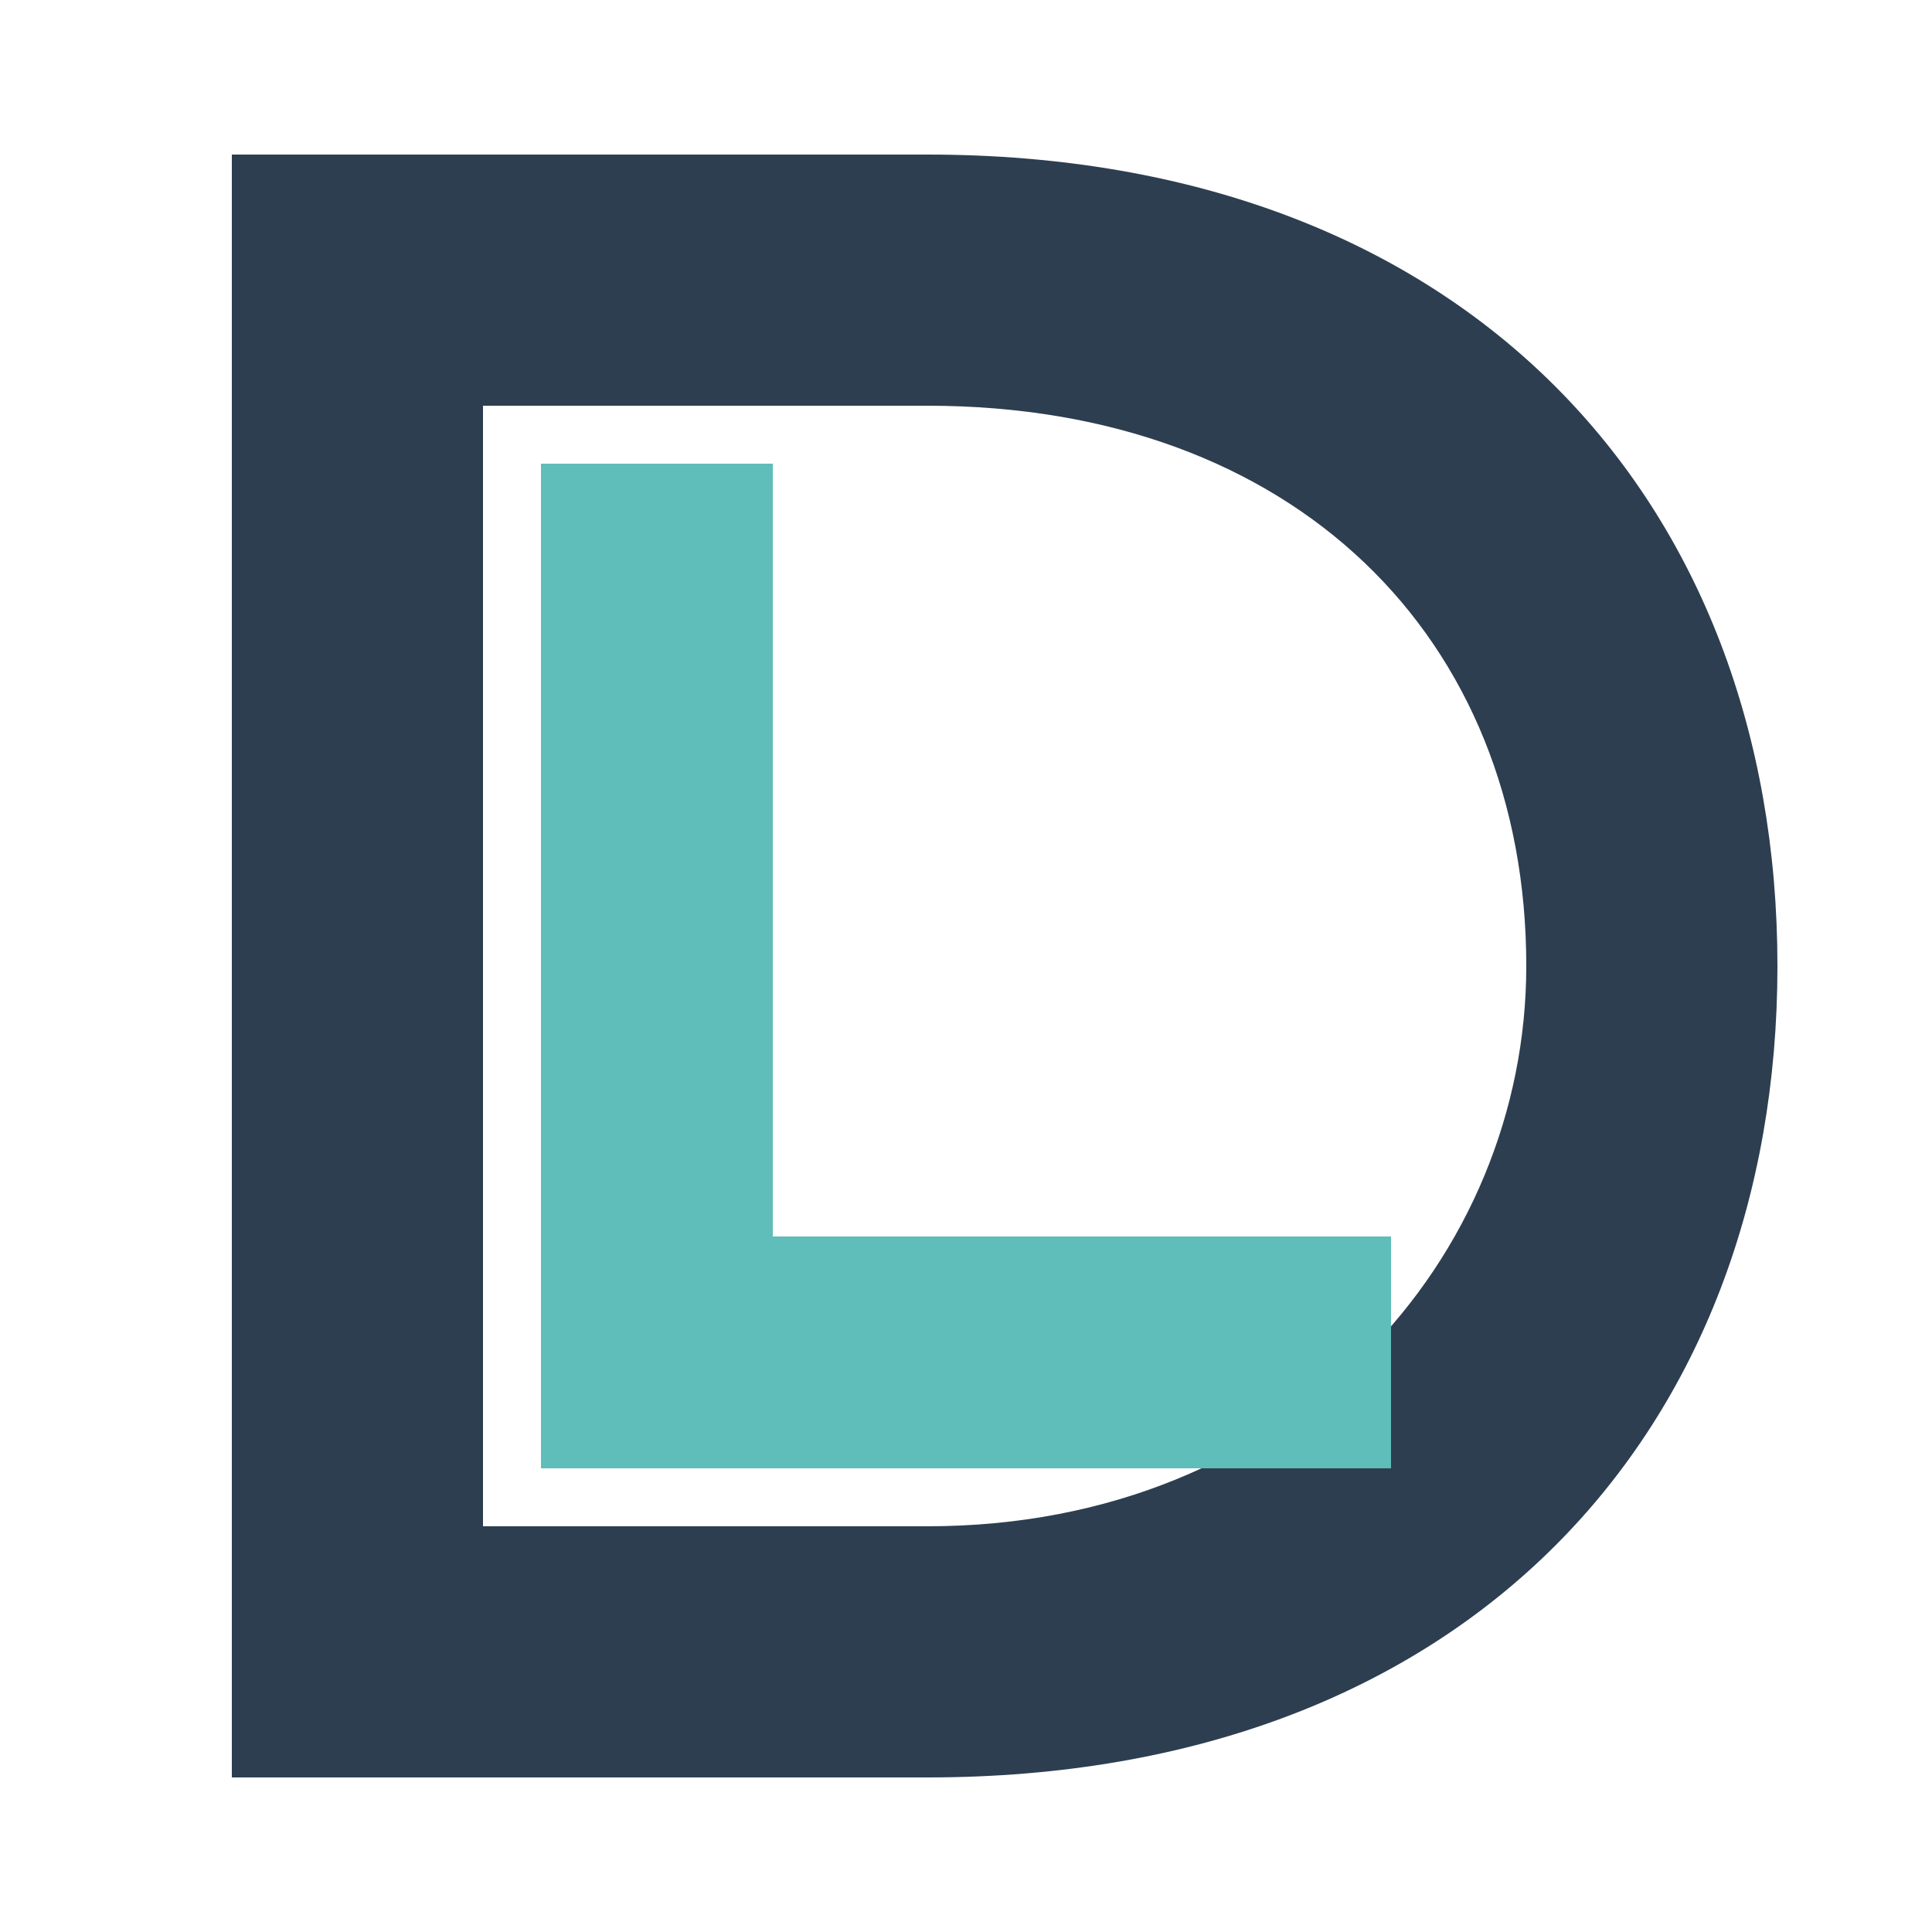
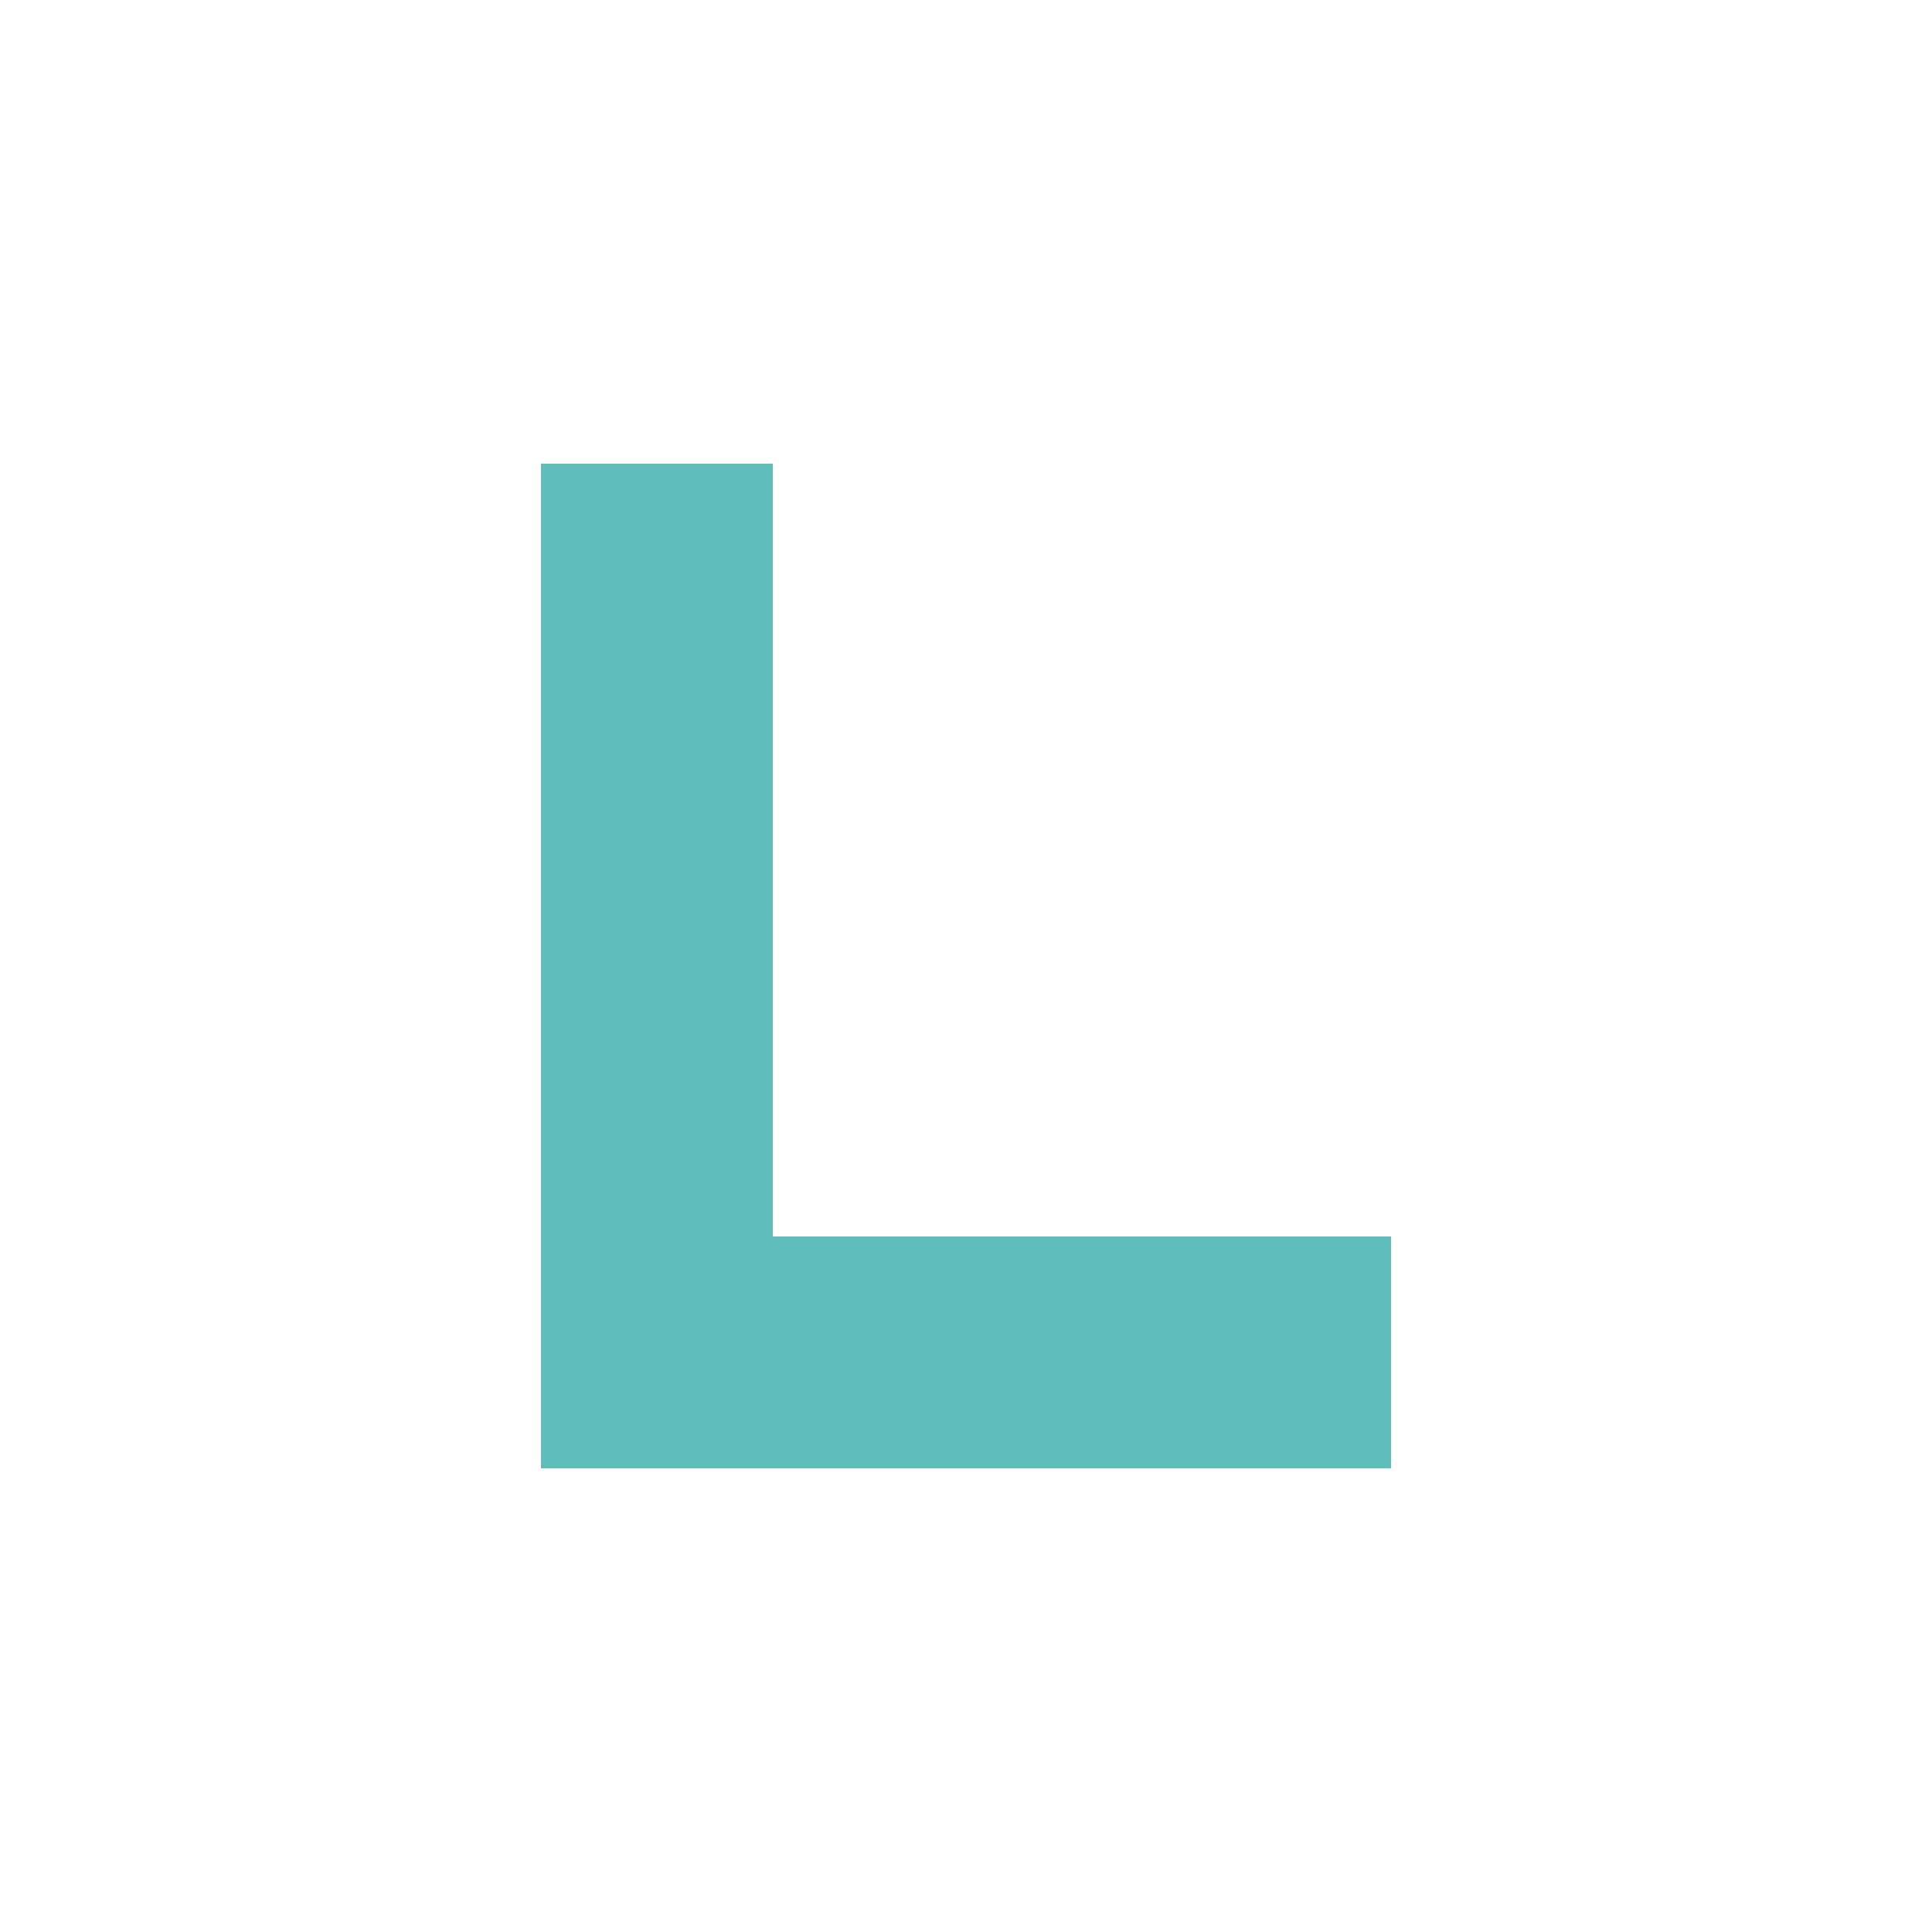
<svg xmlns="http://www.w3.org/2000/svg" viewBox="0 0 100 100" width="100" height="100">
-   <path d="M12 8         L12 92         L48 92         C76 92, 92 74, 92 50         C92 26, 76 8, 48 8         L12 8         Z        M25 21         L48 21         C67 21, 79 33, 79 50         C79 65, 67 79, 48 79         L25 79         L25 21         Z" fill="#2D3E50" fill-rule="evenodd" />
  <path d="M28 24         L28 76         L72 76         L72 64         L40 64         L40 24         Z" fill="#5FBDBA" />
</svg>